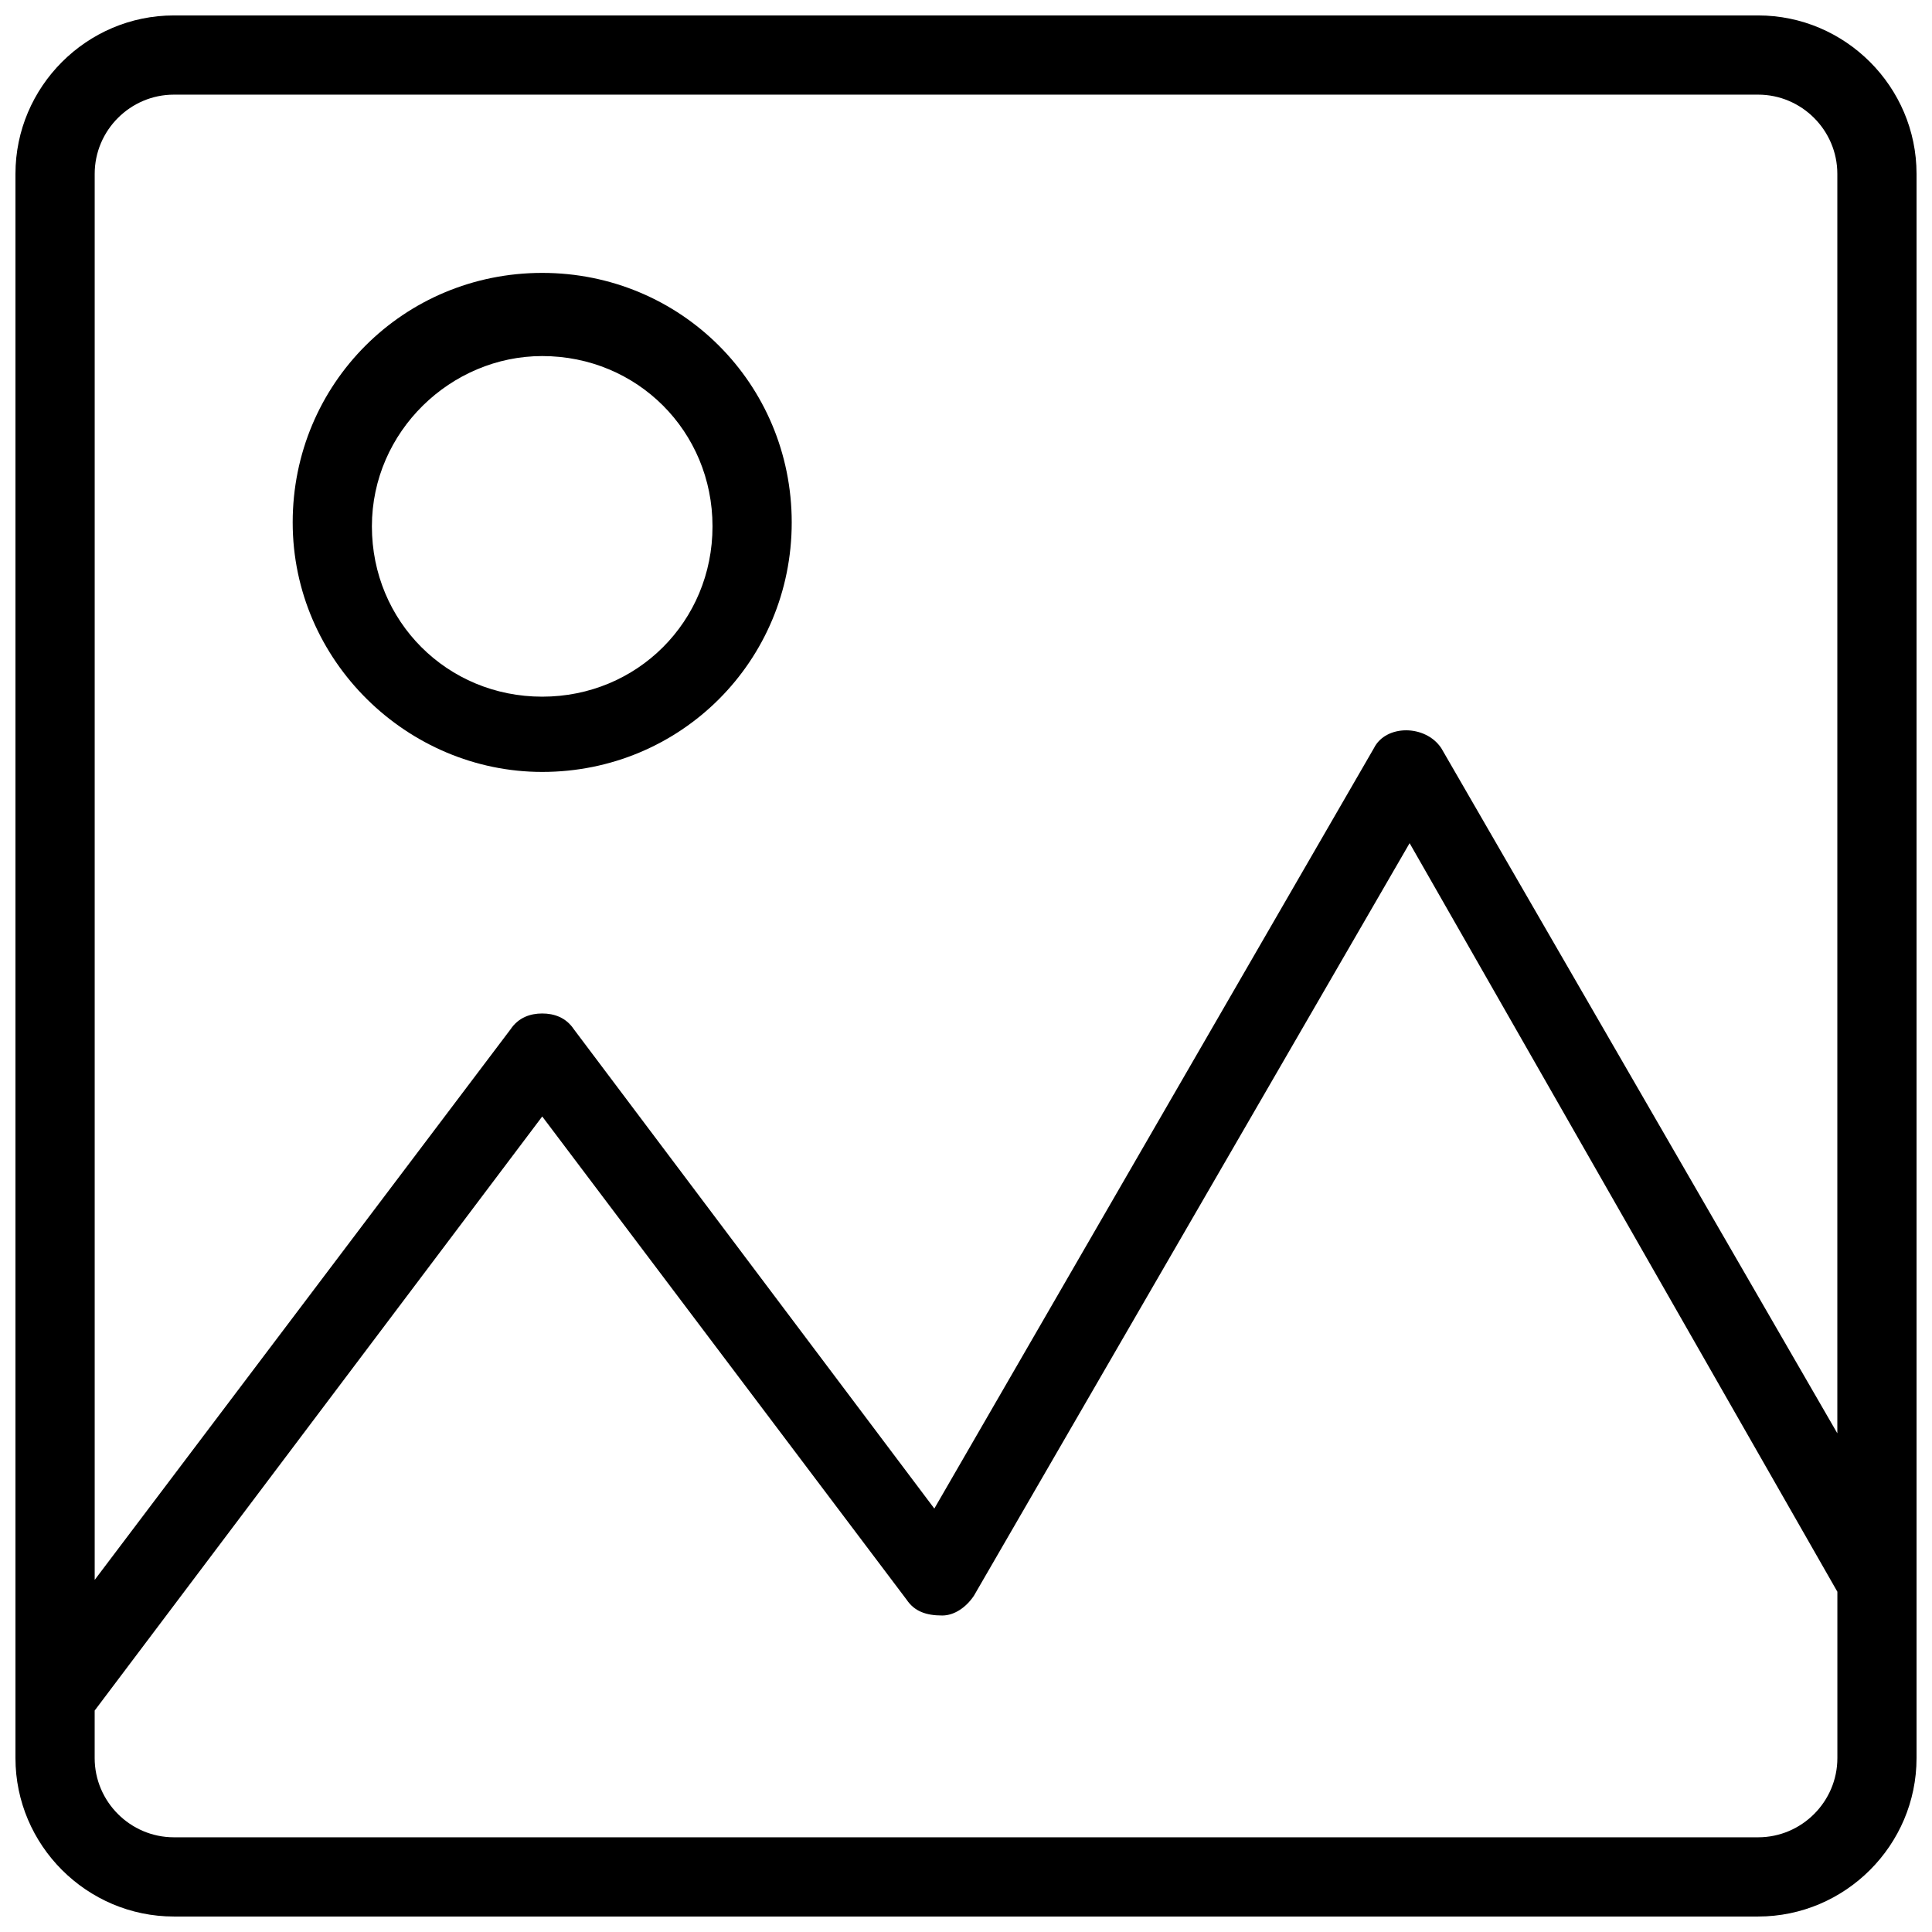
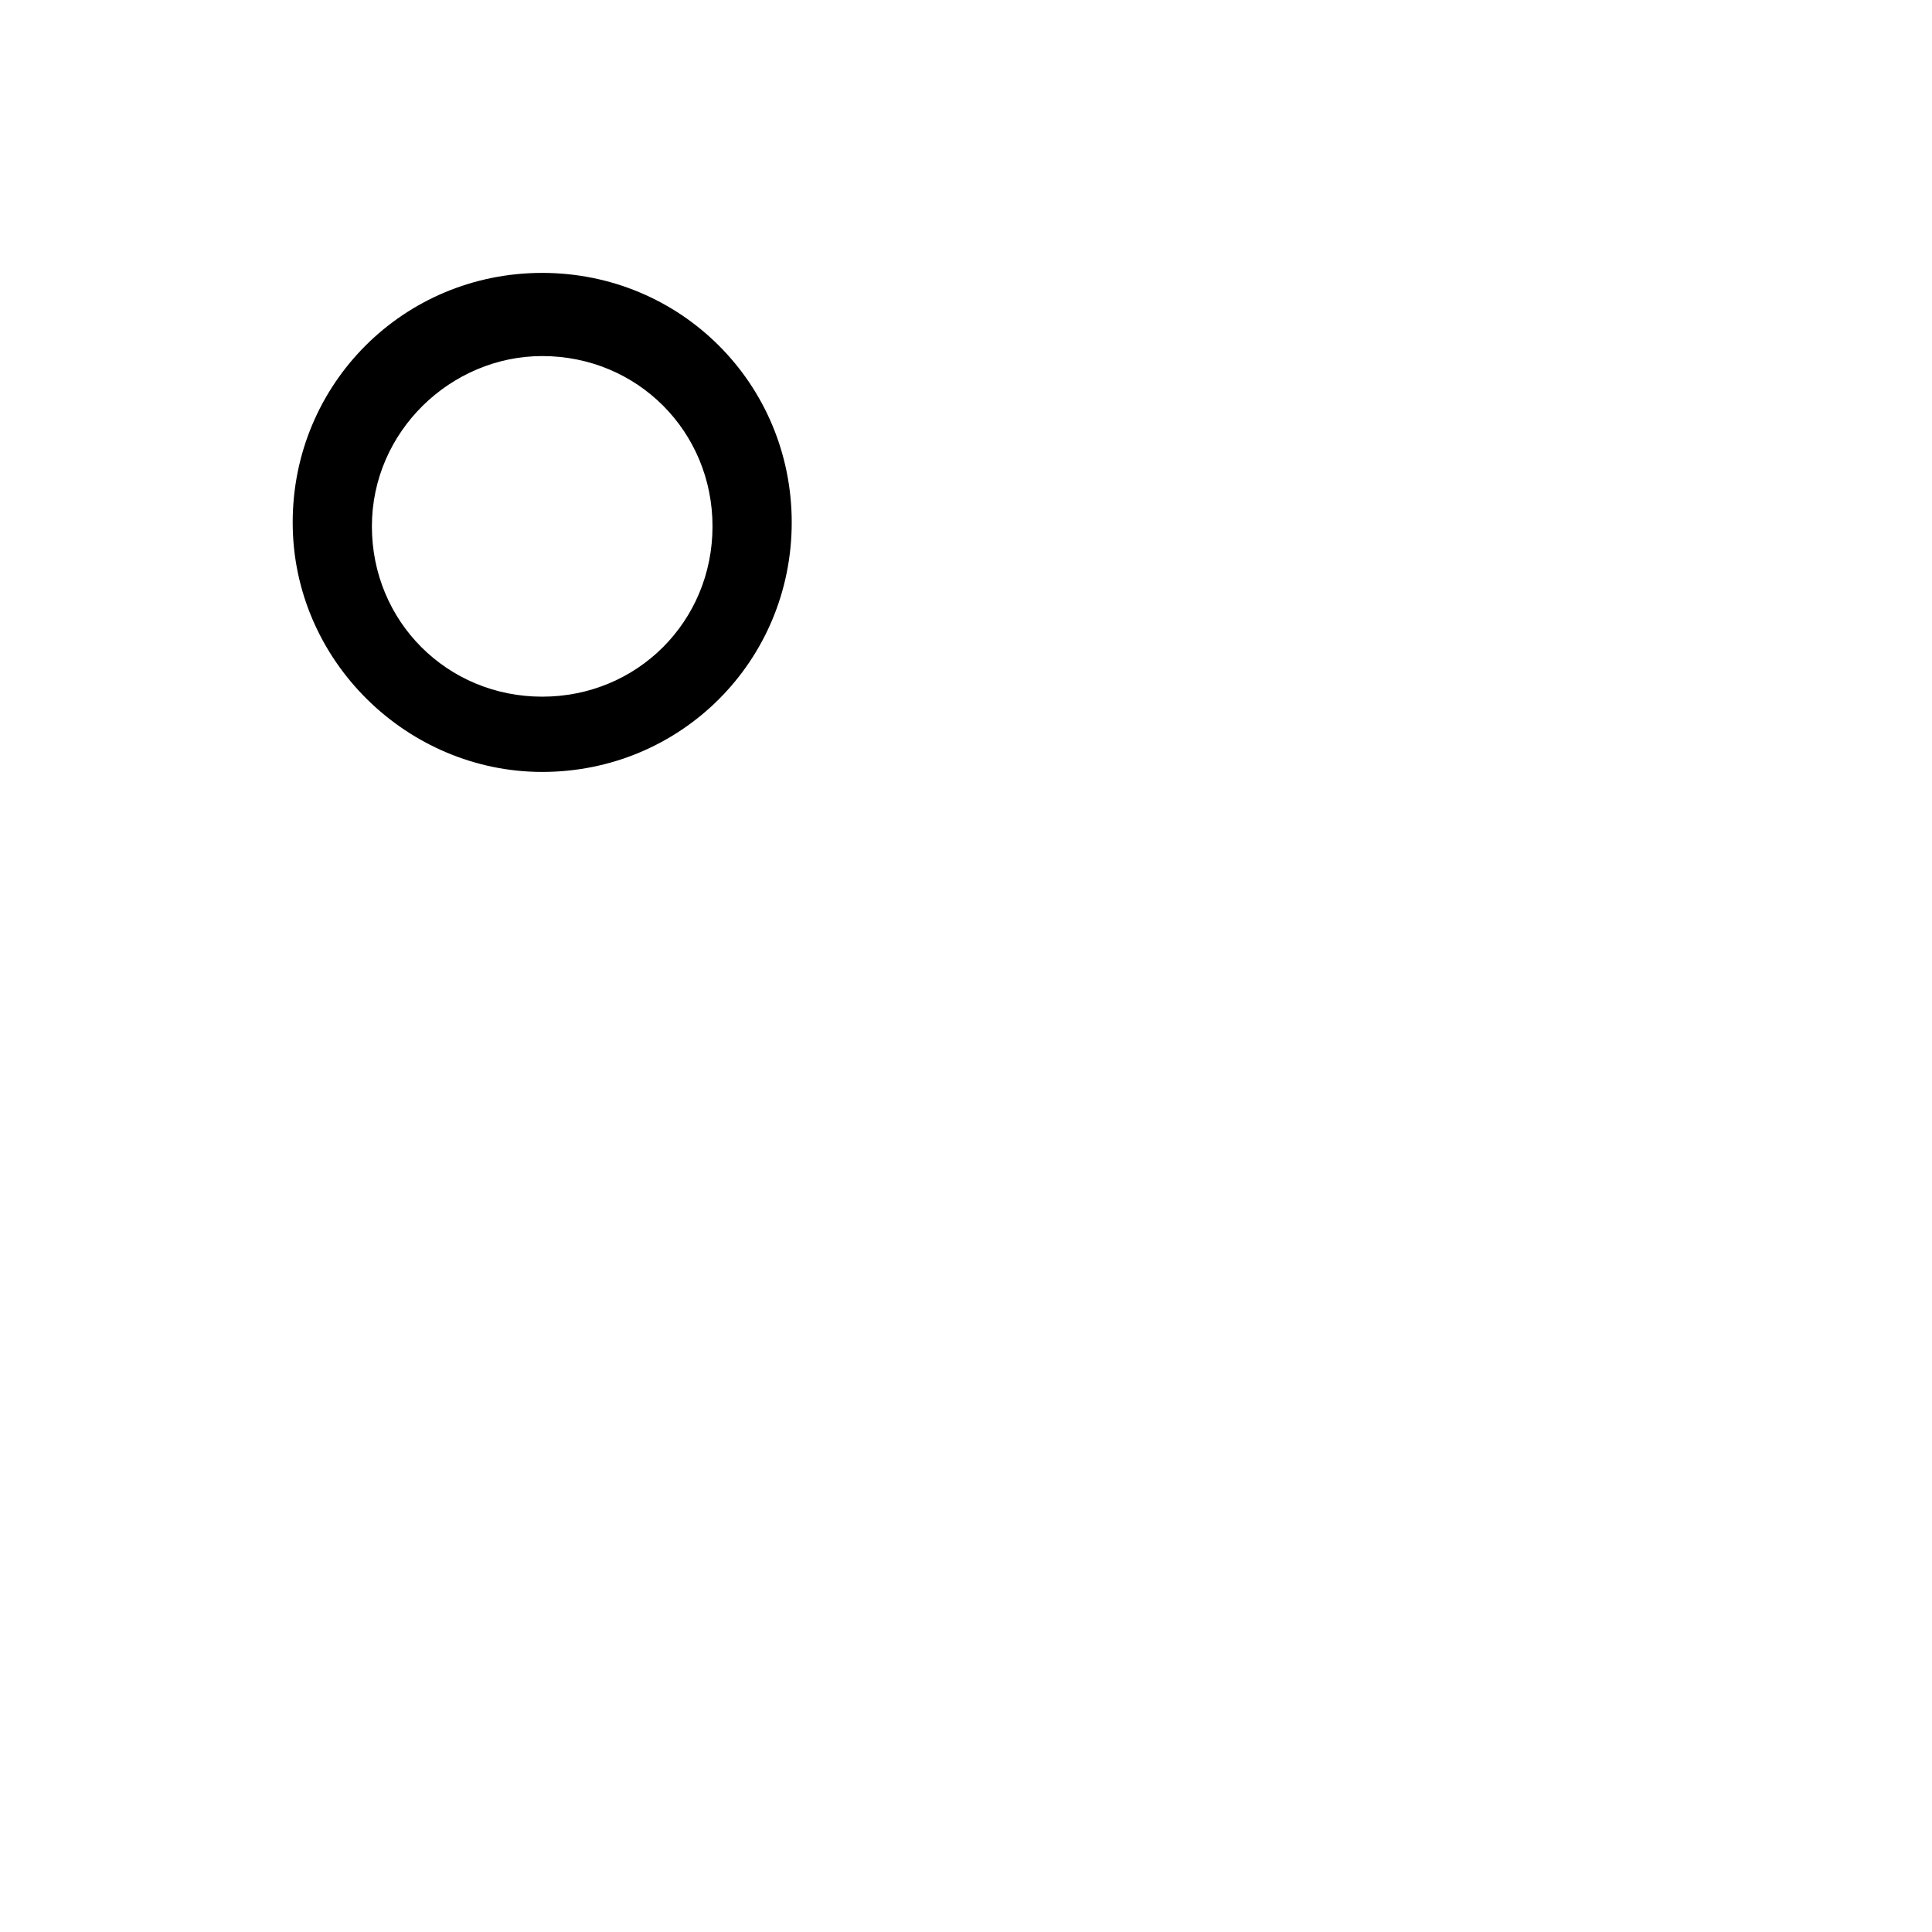
<svg xmlns="http://www.w3.org/2000/svg" width="800px" height="800px" version="1.1" viewBox="144 144 512 512">
  <defs>
    <clipPath id="a">
-       <path d="m148.09 148.09h503.81v503.81h-503.81z" />
-     </clipPath>
+       </clipPath>
  </defs>
  <g clip-path="url(#a)">
-     <path d="m609.92 148.09h-419.84c-23.09 0-41.984 18.895-41.984 41.984v419.84c0 23.09 18.895 41.984 41.984 41.984h419.84c23.09 0 41.984-18.895 41.984-41.984v-419.84c0-23.09-18.891-41.984-41.984-41.984zm-419.84 20.992h419.84c11.547 0 20.992 9.445 20.992 20.992v333.77l-104.96-181.58c-4.199-6.297-14.695-6.297-17.844 0l-116.5 201.52-95.516-127c-2.098-3.148-5.246-4.199-8.398-4.199-3.148 0-6.297 1.051-8.398 4.199l-110.2 145.9v-372.61c0-11.547 9.445-20.992 20.992-20.992zm419.84 461.82h-419.84c-11.547 0-20.992-9.445-20.992-20.992v-12.594l118.61-157.44 96.562 128.05c2.098 3.148 5.246 4.199 9.445 4.199 3.148 0 6.297-2.098 8.398-5.246l115.46-199.43 113.36 198.38v44.082c0 11.547-9.445 20.992-20.992 20.992z" />
-   </g>
+     </g>
  <path d="m287.69 348.57c36.734 0 66.125-29.391 66.125-66.125s-29.391-66.125-66.125-66.125-66.125 29.391-66.125 66.125c0 36.738 30.438 66.125 66.125 66.125zm0-110.21c25.191 0 45.133 19.941 45.133 45.133 0 25.191-19.941 45.133-45.133 45.133s-45.133-19.941-45.133-45.133c0-25.191 20.992-45.133 45.133-45.133z" />
</svg>